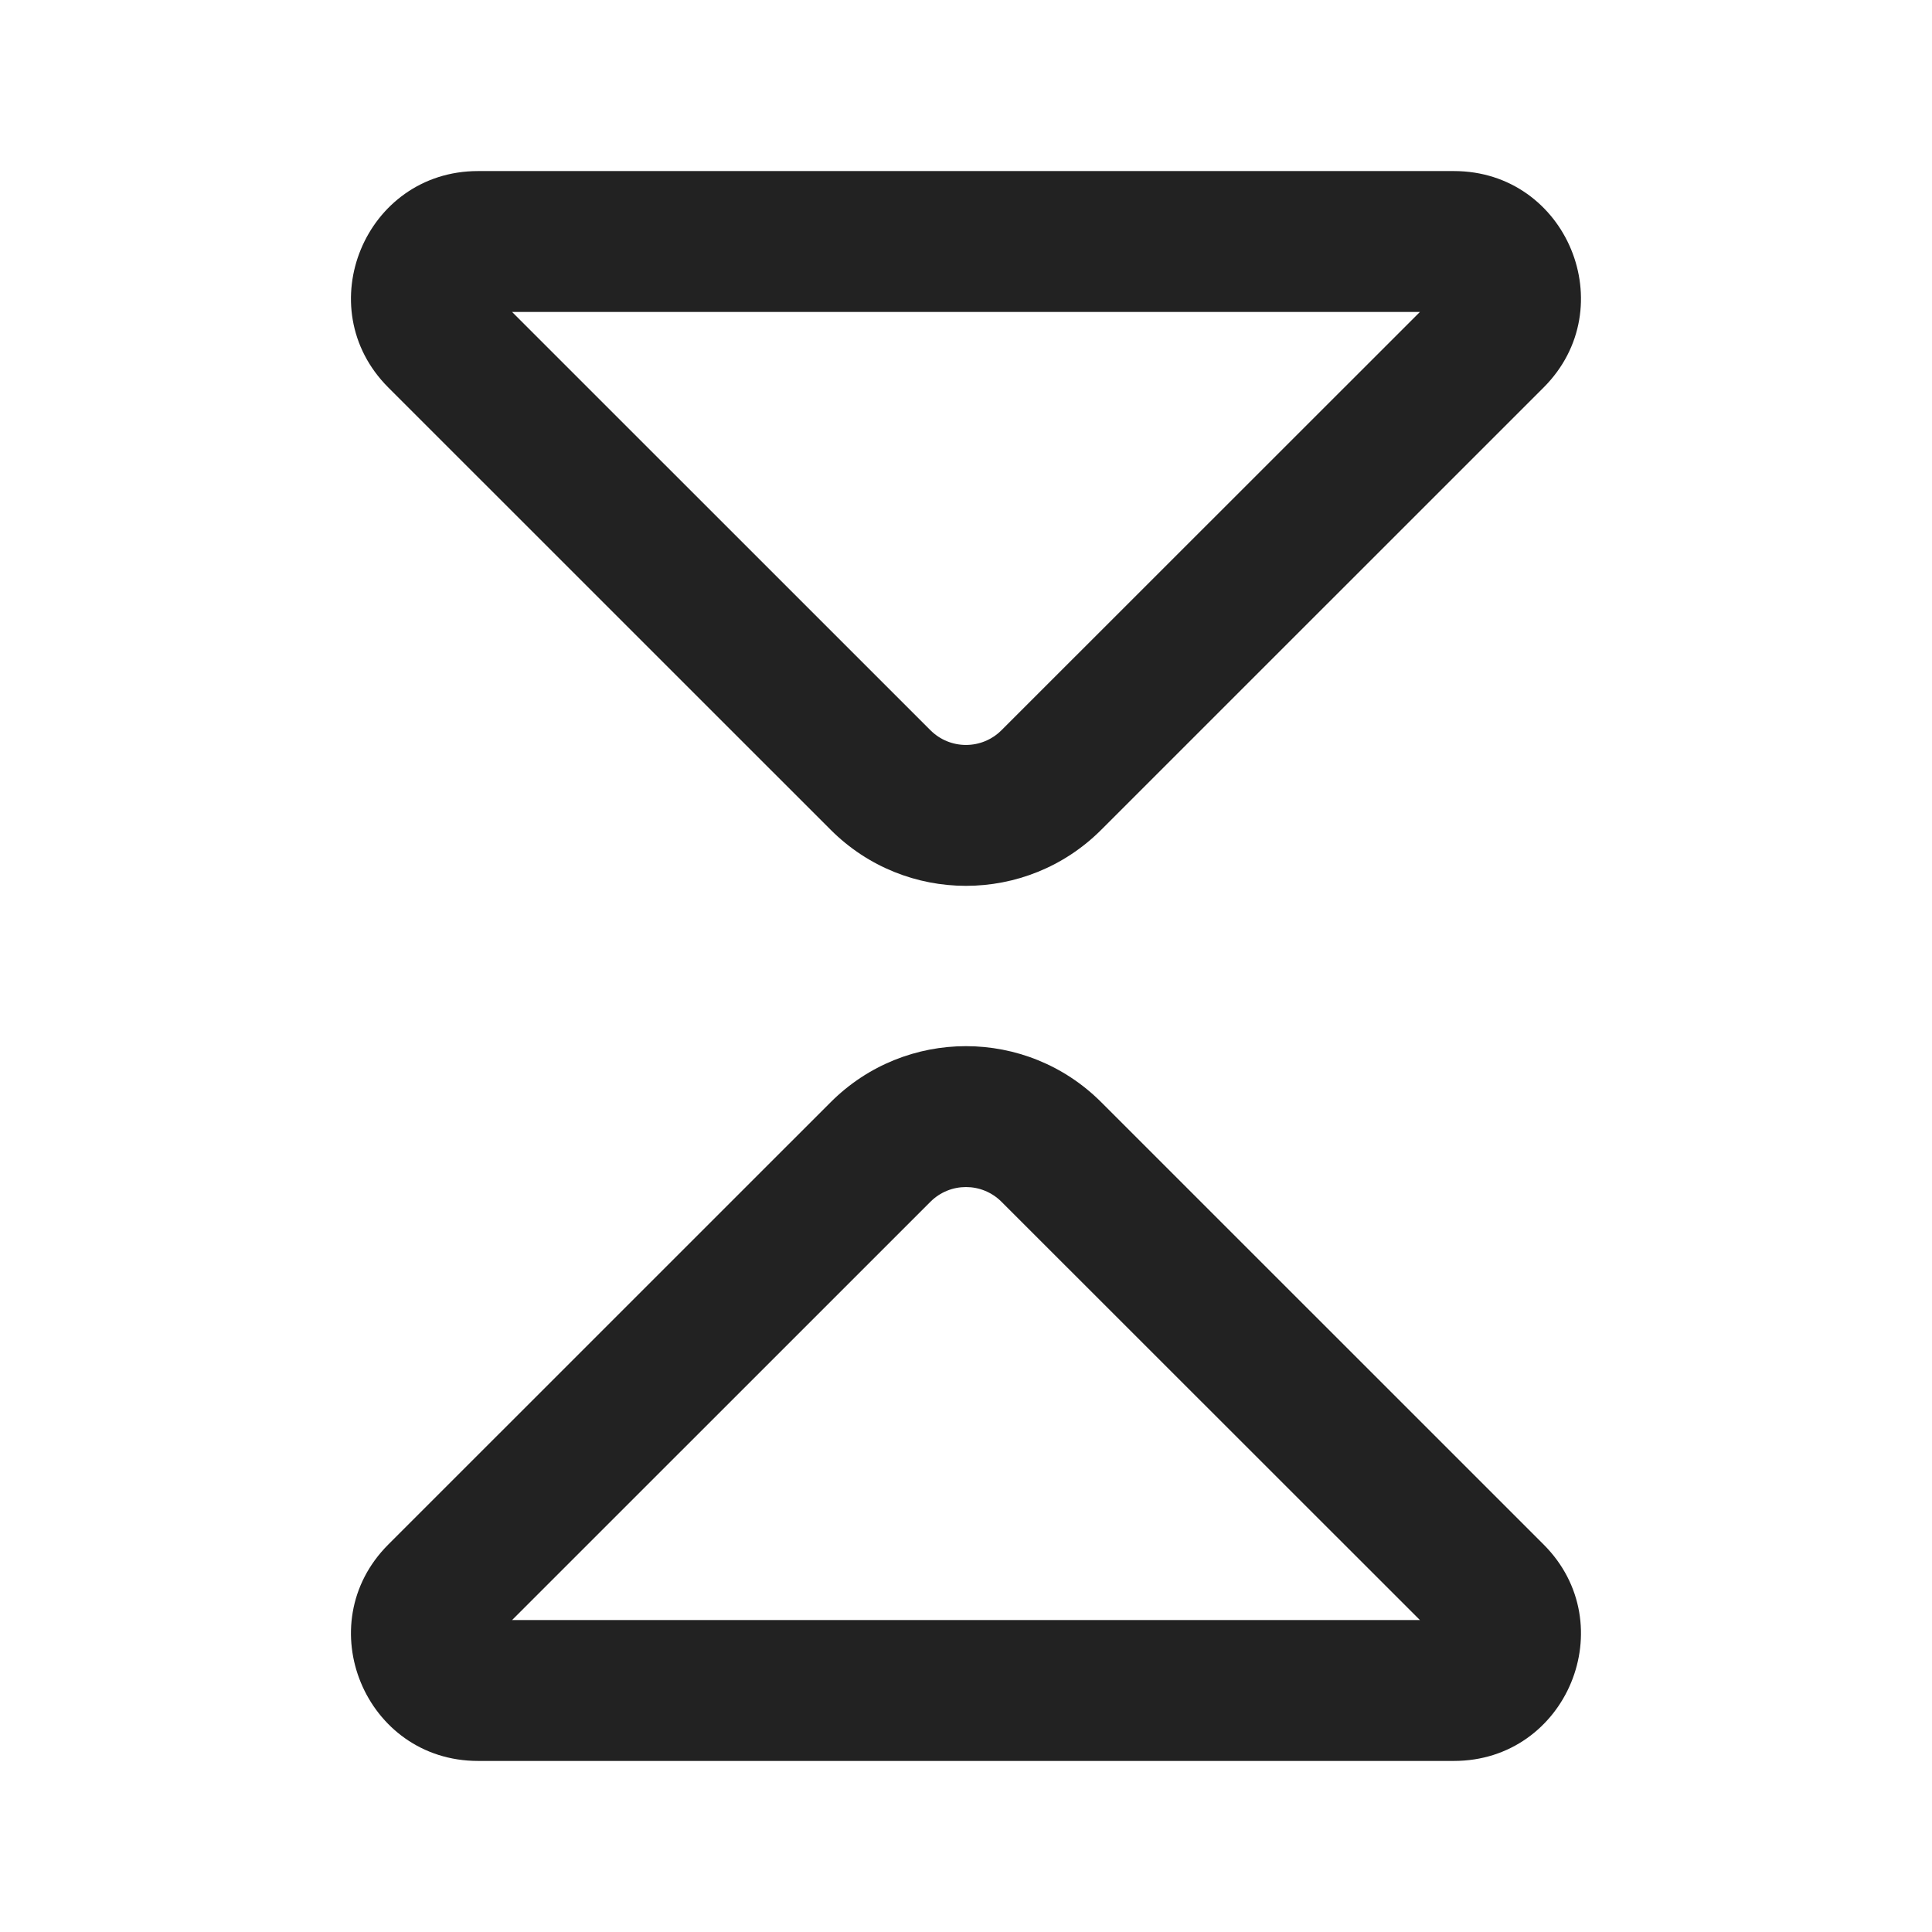
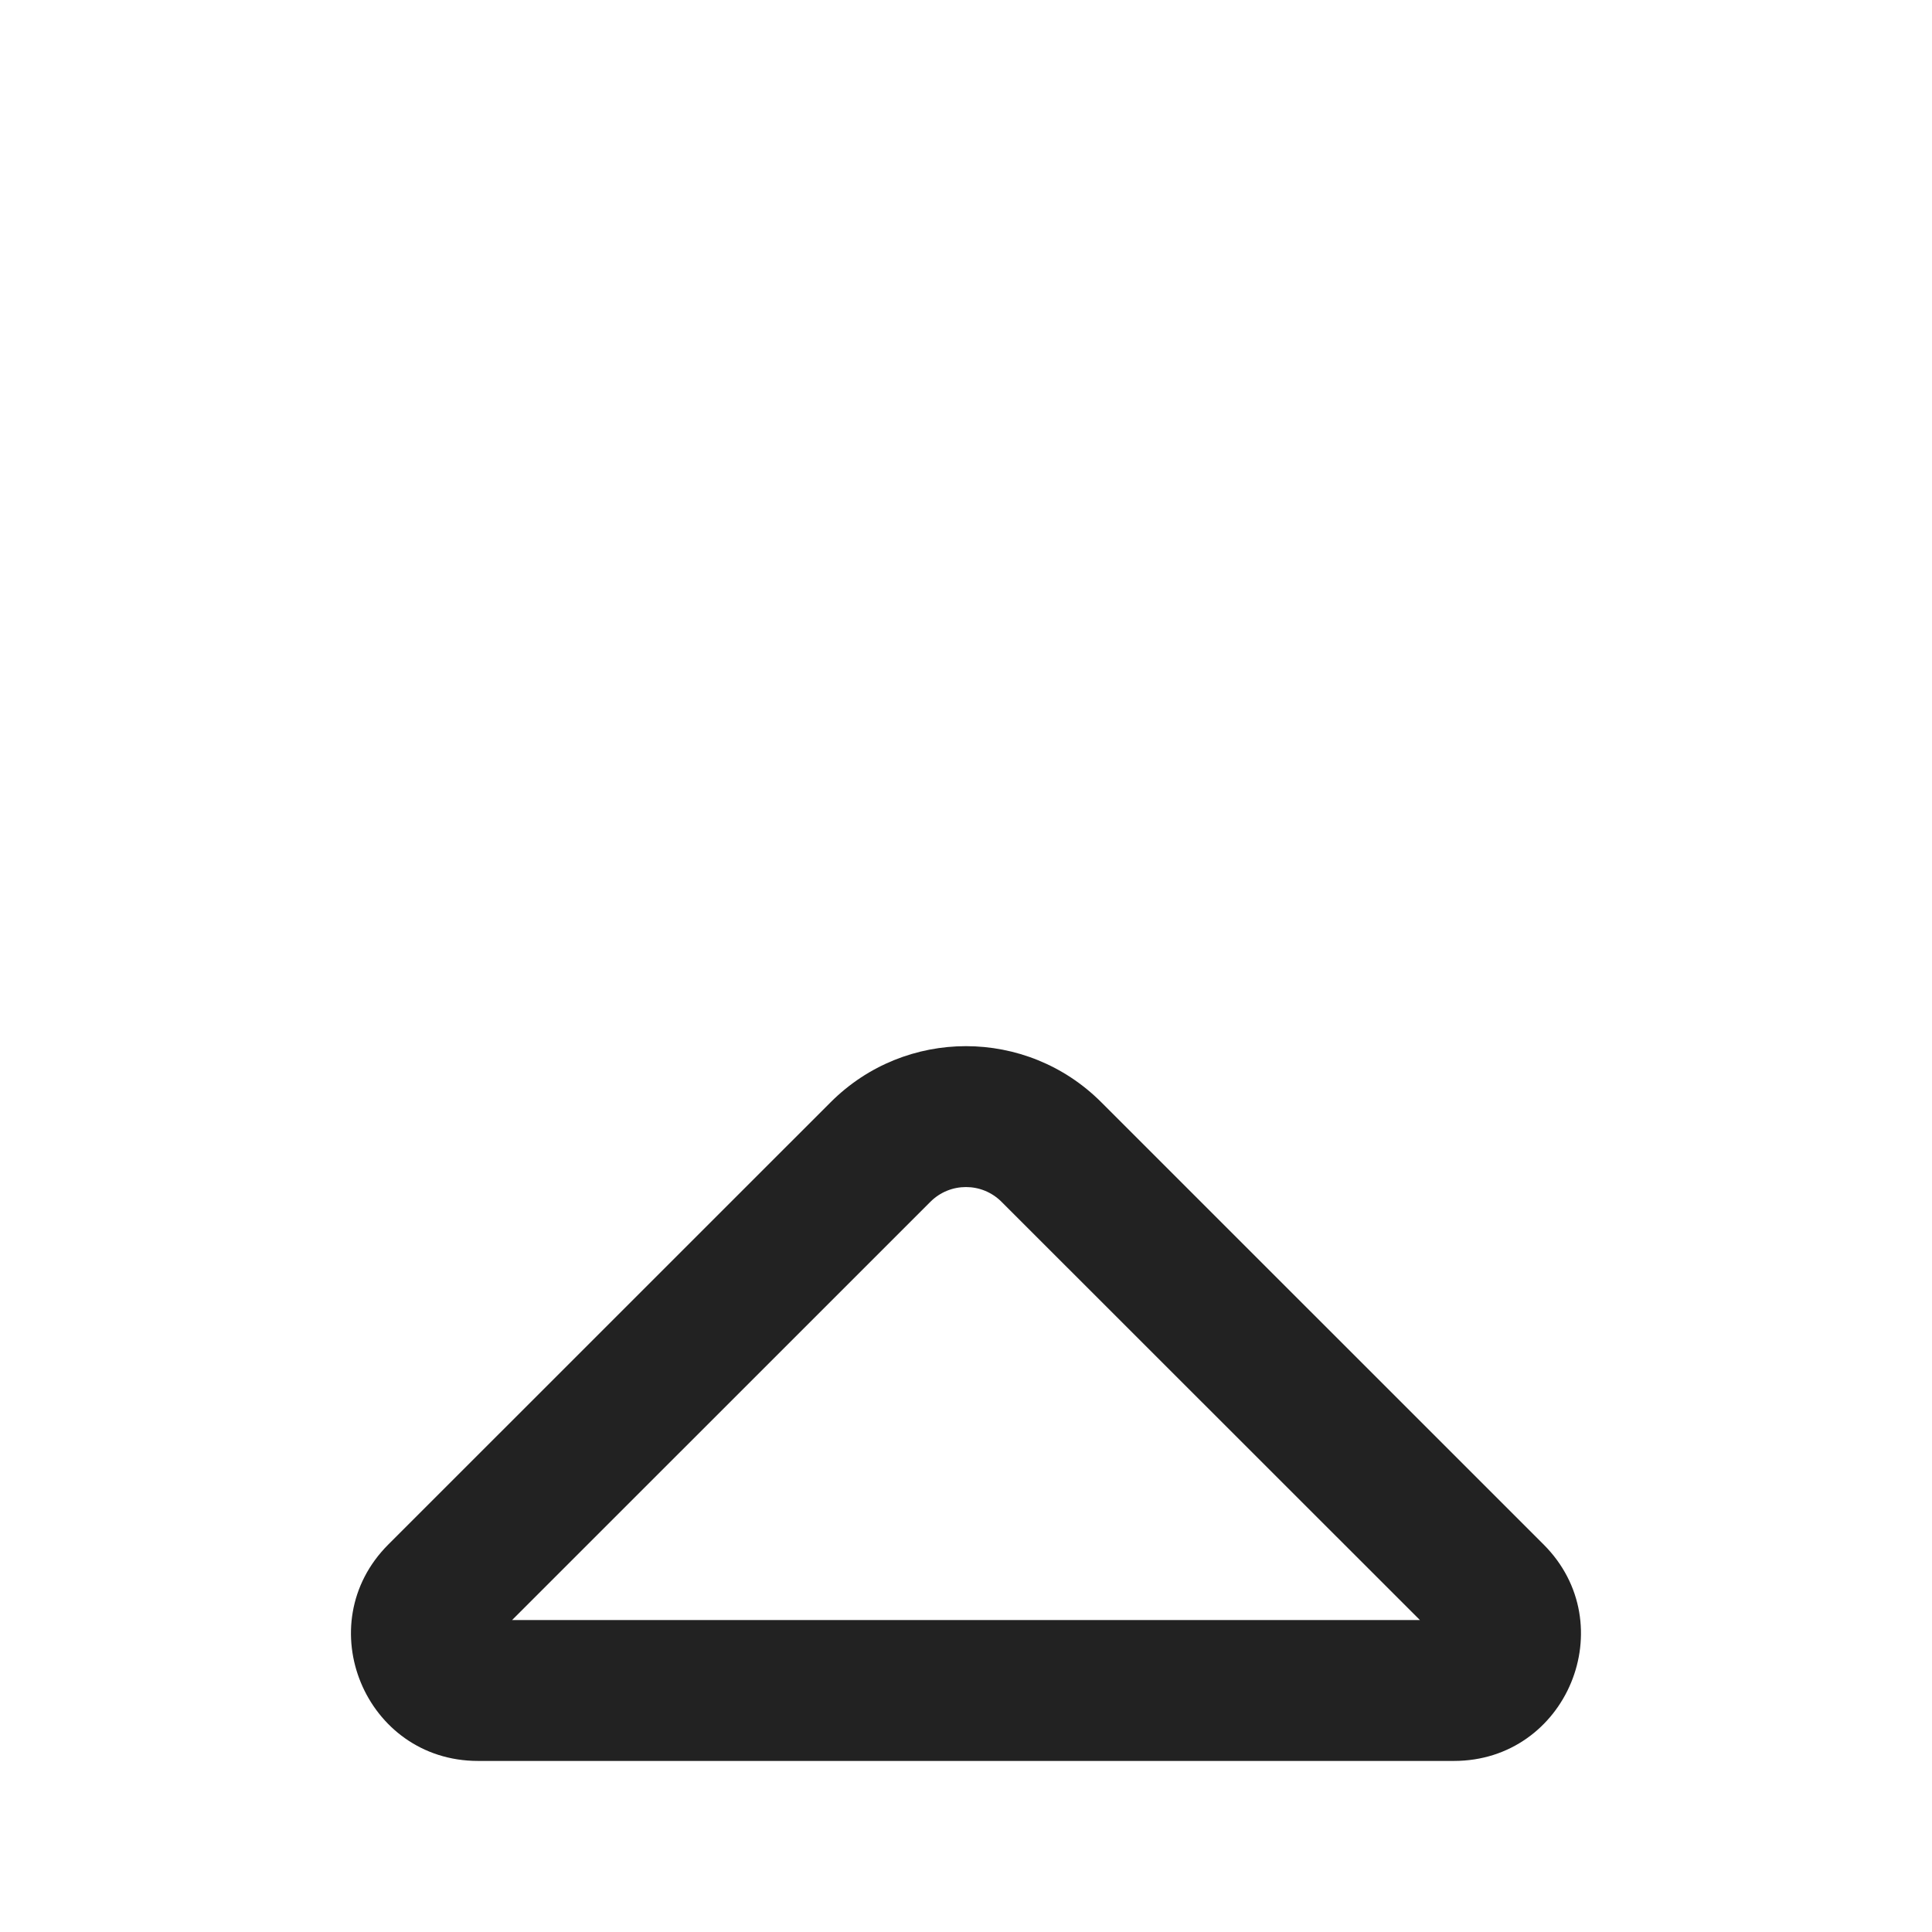
<svg xmlns="http://www.w3.org/2000/svg" width="24" height="24" viewBox="0 0 24 24" fill="none">
-   <path fill-rule="evenodd" clip-rule="evenodd" d="M13.679 10.309C12.751 11.236 11.248 11.236 10.32 10.309L4.824 4.814C3.832 3.822 4.535 2.125 5.938 2.125H18.061C19.465 2.125 20.167 3.822 19.175 4.814L13.679 10.309ZM11.558 9.071C11.802 9.315 12.197 9.315 12.441 9.071L17.639 3.875H6.361L11.558 9.071Z" fill="#222222" />
  <path fill-rule="evenodd" clip-rule="evenodd" d="M13.679 13.691C12.751 12.764 11.248 12.764 10.32 13.691L4.824 19.186C3.832 20.178 4.535 21.875 5.938 21.875H18.061C19.465 21.875 20.167 20.178 19.175 19.186L13.679 13.691ZM11.558 14.929C11.802 14.685 12.197 14.685 12.441 14.929L17.639 20.125H6.361L11.558 14.929Z" fill="#222222" />
</svg>